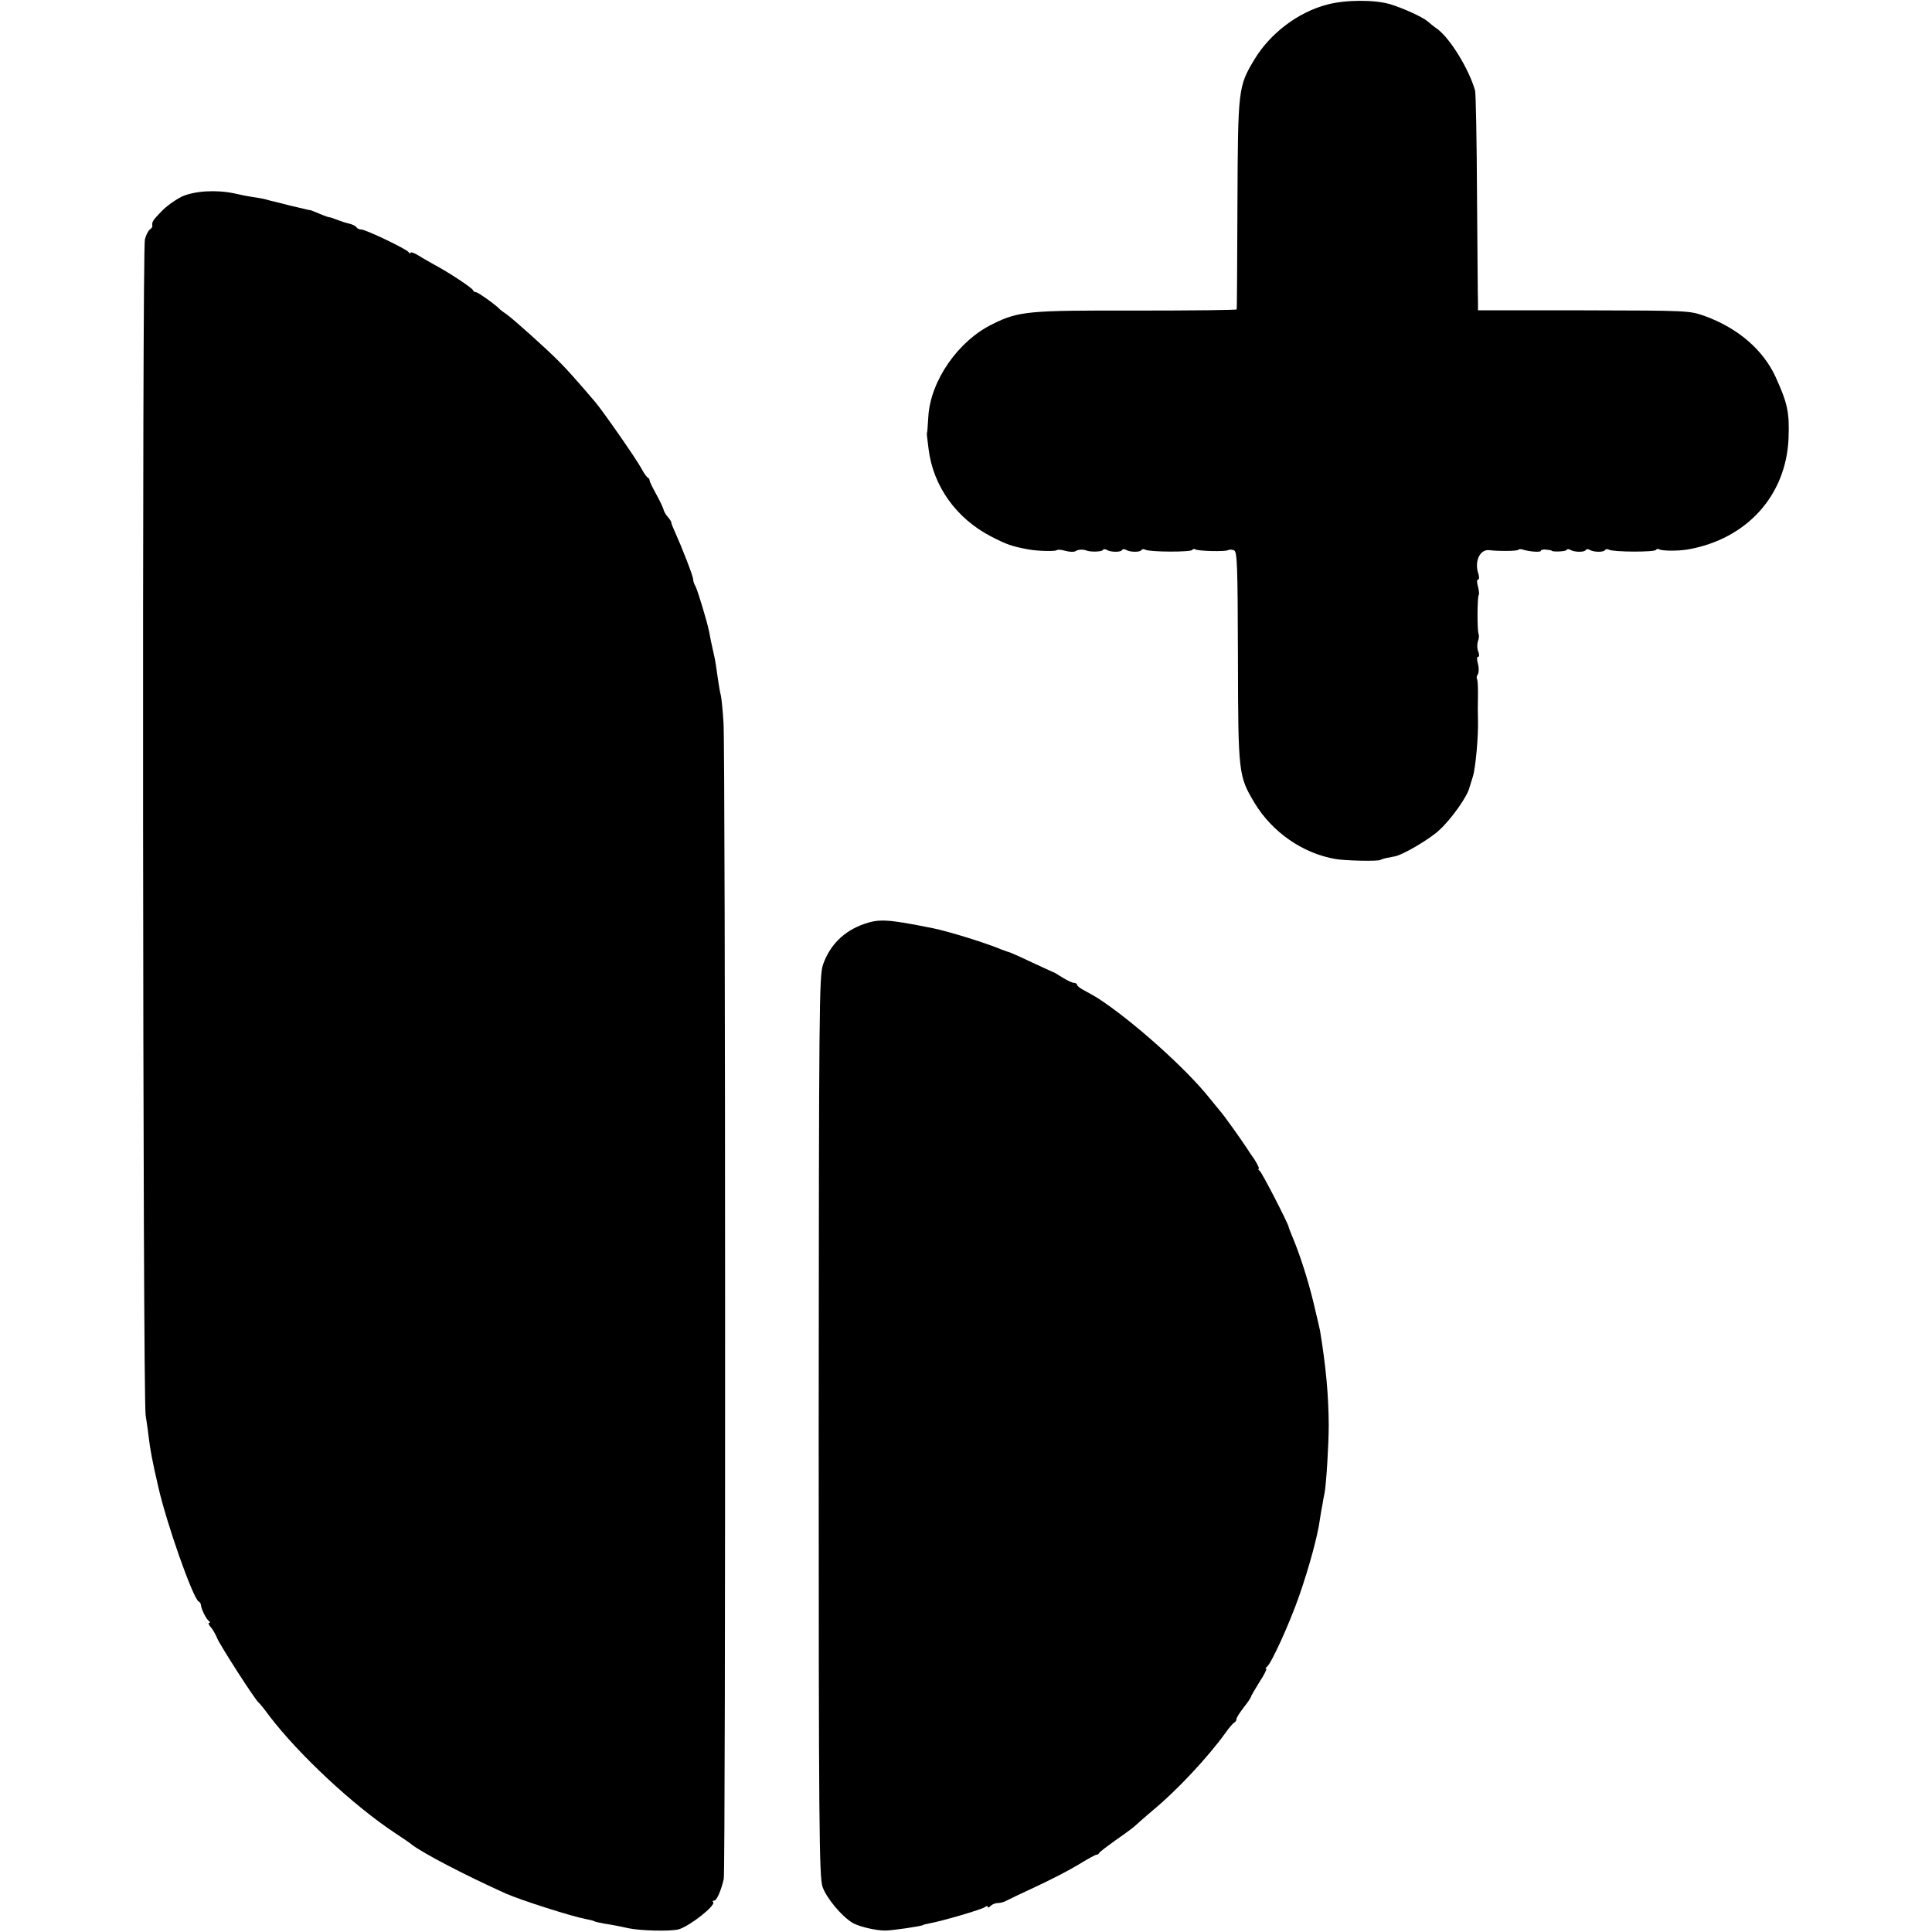
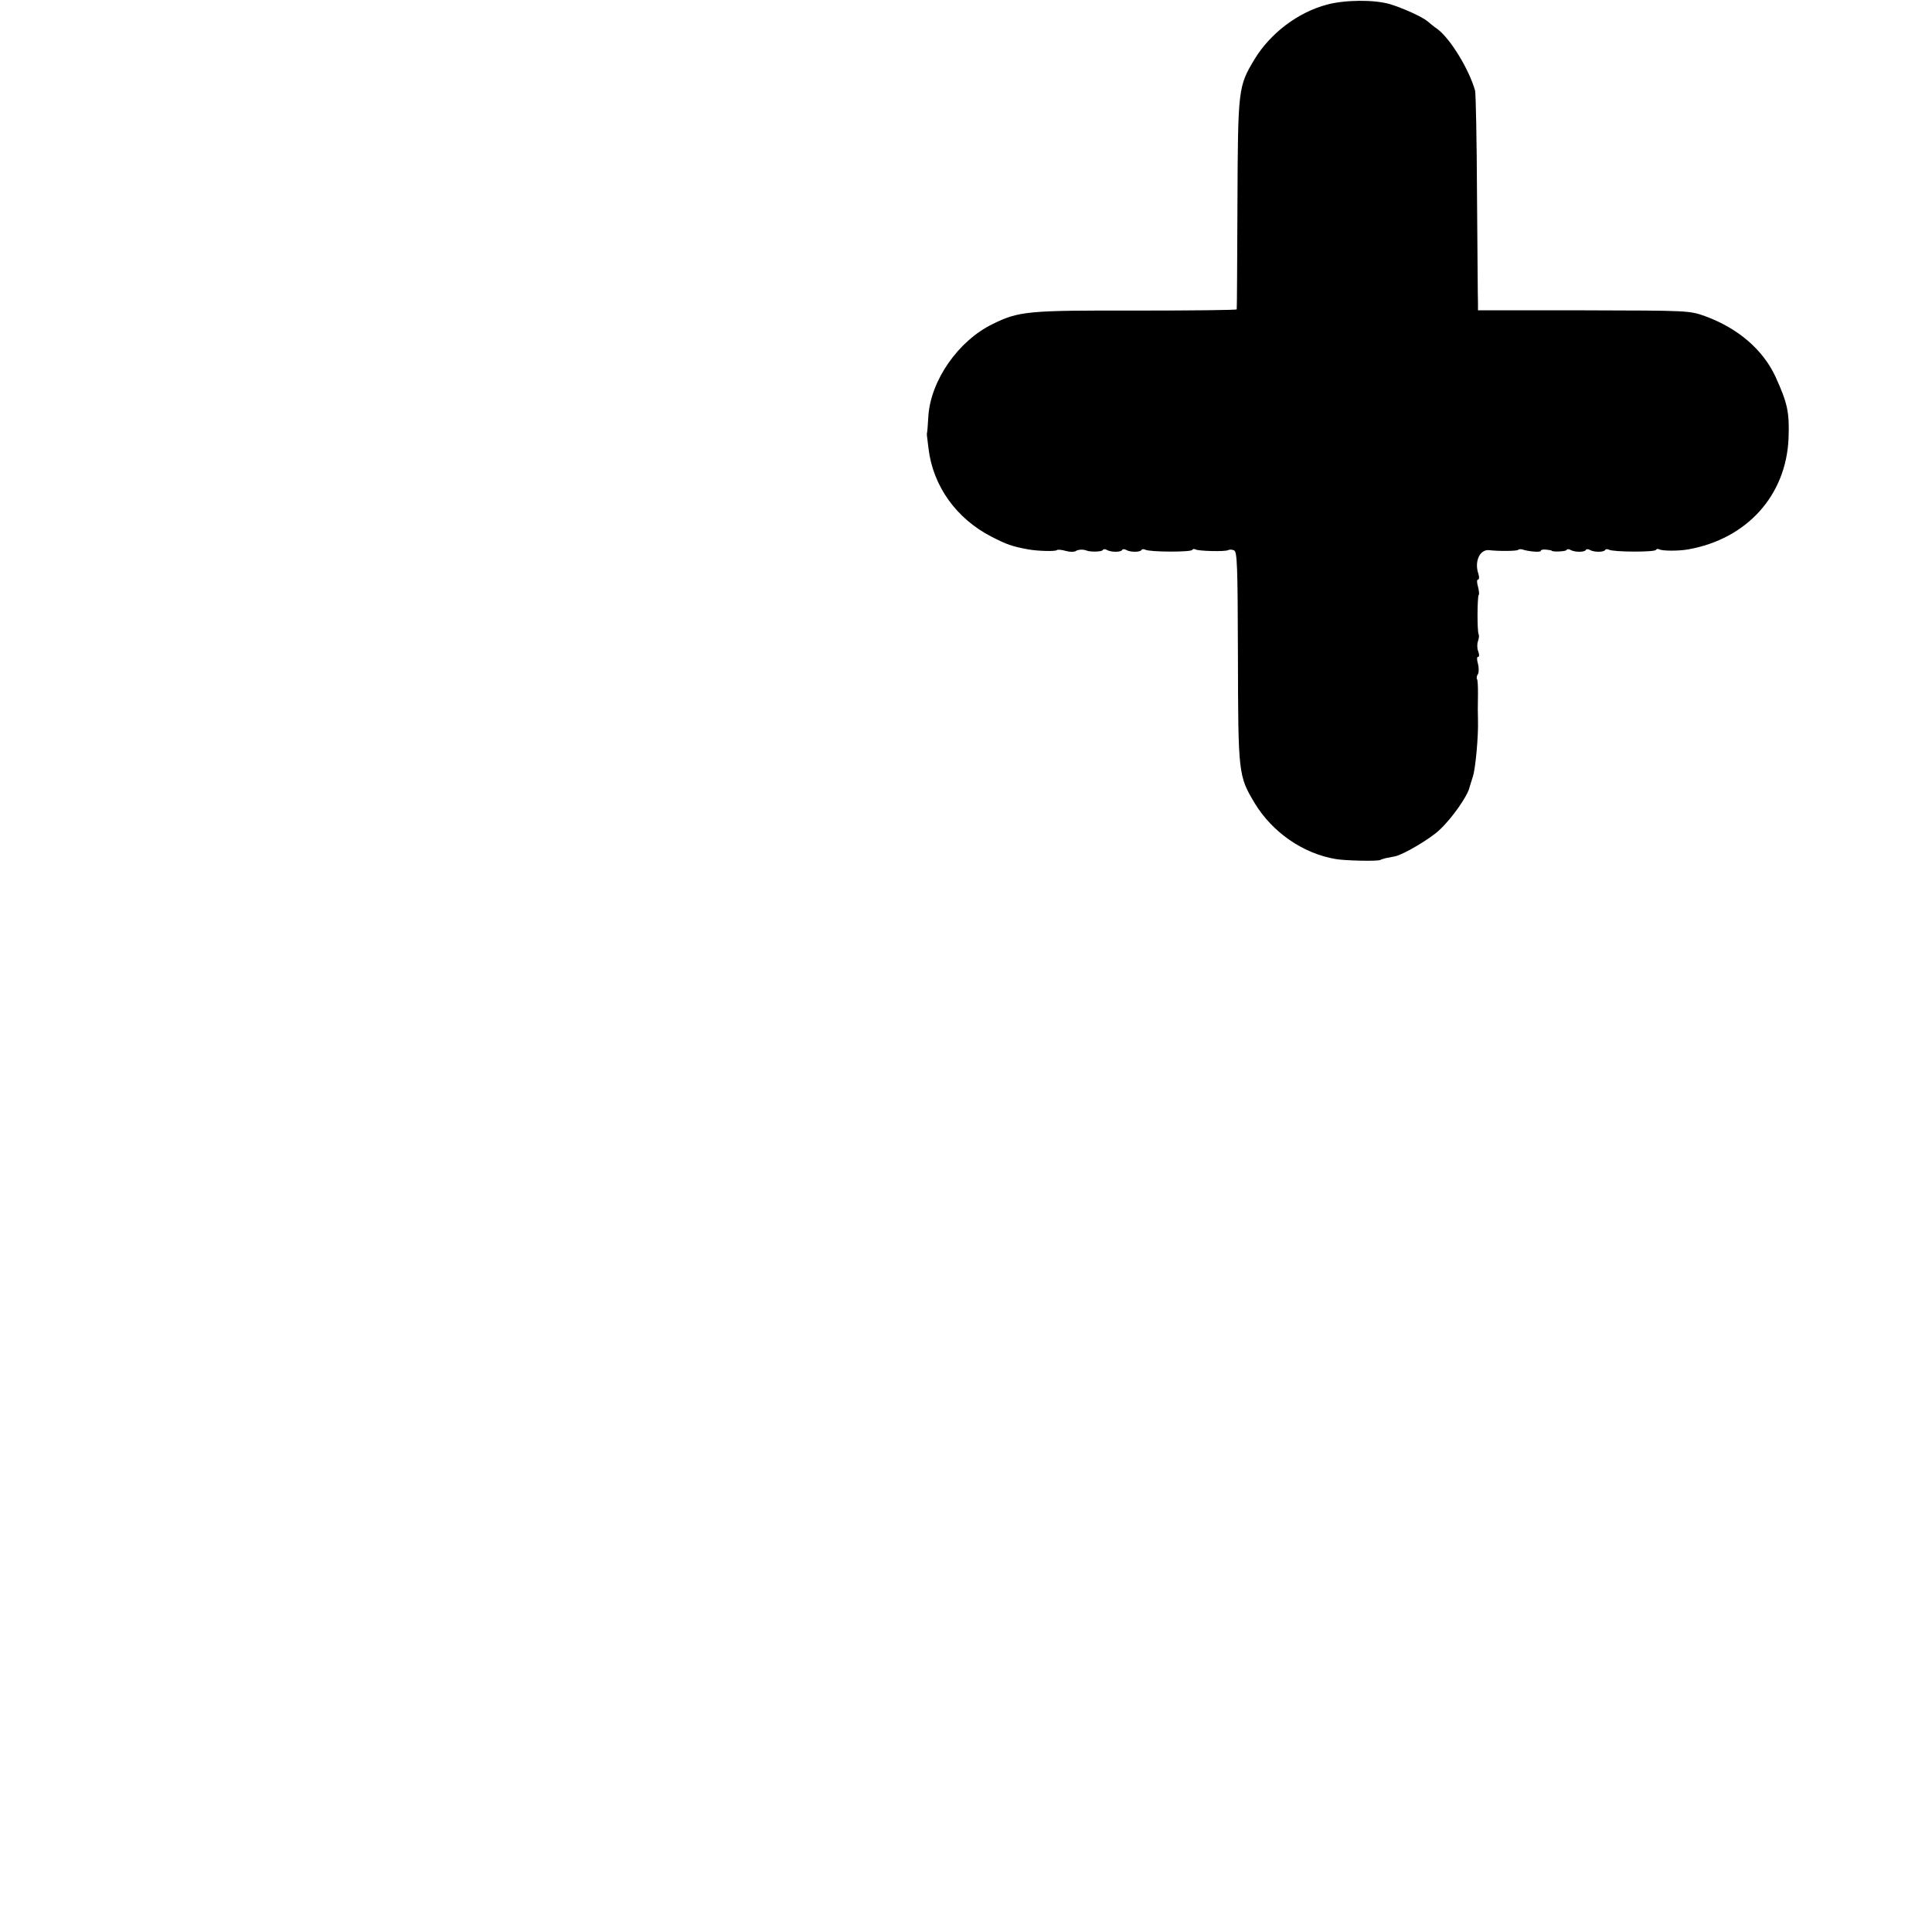
<svg xmlns="http://www.w3.org/2000/svg" version="1.0" width="800pt" height="800pt" viewBox="0 0 800 800" preserveAspectRatio="xMidYMid meet">
  <g transform="translate(0,800) scale(0.1,-0.1)" fill="#000000" stroke="none">
    <path d="M5495 7981 c-121 -32 -235 -119 -300 -226 -68 -113 -69 -121 -71 -600 -1 -236 -2 -433 -3 -436 0 -3 -186 -5 -413 -5 -452 1 -489 -2 -598 -56 -142 -69 -257 -234 -266 -383 -2 -33 -4 -62 -5 -65 -2 -7 -2 -7 6 -69 19 -155 116 -289 260 -363 64 -33 84 -40 153 -53 40 -7 111 -9 118 -3 3 3 19 2 36 -3 18 -5 36 -5 42 -1 10 7 32 8 46 2 16 -6 62 -5 66 2 3 5 10 5 17 1 16 -10 58 -10 63 -1 3 5 10 5 17 1 16 -10 58 -10 63 -1 3 5 10 5 16 2 16 -10 189 -11 195 -1 2 4 8 5 13 2 12 -7 124 -10 135 -3 6 3 17 3 25 -1 13 -5 15 -63 16 -441 1 -484 2 -493 69 -605 73 -121 200 -209 335 -232 39 -7 174 -10 185 -4 6 3 19 7 30 9 11 2 25 5 31 6 33 6 145 72 183 108 51 46 119 143 126 178 1 3 7 23 14 45 11 35 23 166 21 233 -1 32 -1 51 0 110 0 29 -1 56 -4 60 -3 5 -1 14 4 21 4 8 4 27 0 42 -5 17 -5 29 0 29 6 0 6 10 1 23 -5 12 -5 31 -1 42 4 11 5 24 3 28 -7 11 -6 157 0 163 3 3 1 19 -3 35 -5 17 -5 29 0 29 5 0 6 10 2 23 -18 51 5 102 43 99 43 -5 116 -4 121 1 3 3 11 4 17 2 27 -9 77 -13 77 -6 0 4 10 7 23 5 12 -1 22 -3 22 -4 0 -6 57 -4 61 2 3 5 10 5 17 1 16 -10 58 -10 63 -1 3 5 10 5 17 1 16 -10 58 -10 63 -1 3 5 10 5 16 2 16 -10 189 -11 195 -1 2 4 8 5 12 3 12 -8 82 -8 121 -1 243 43 406 223 416 460 4 108 -4 145 -54 255 -52 112 -155 201 -292 251 -65 23 -67 23 -502 24 l-438 0 0 30 c-1 16 -2 217 -4 445 -1 228 -5 424 -8 435 -25 88 -102 214 -155 254 -16 11 -34 26 -42 33 -23 19 -103 55 -156 71 -66 19 -185 18 -260 -2z" />
-     <path d="M753 7186 c-26 -13 -65 -40 -85 -62 -35 -36 -40 -43 -37 -60 0 -4 -4 -10 -10 -14 -6 -3 -16 -22 -21 -41 -12 -41 -9 -4784 3 -4869 5 -30 10 -68 12 -85 7 -59 15 -102 40 -210 34 -152 143 -460 167 -476 6 -3 10 -10 10 -15 1 -16 22 -59 33 -66 5 -4 6 -8 1 -8 -5 0 -2 -8 7 -18 8 -9 20 -30 26 -45 11 -28 158 -257 172 -267 4 -3 24 -27 44 -55 122 -160 349 -372 522 -486 32 -21 63 -42 68 -47 45 -35 219 -126 390 -203 64 -28 271 -94 329 -105 16 -3 33 -7 36 -9 4 -3 25 -7 46 -11 22 -3 64 -11 94 -18 51 -11 175 -14 210 -5 46 13 156 100 143 113 -4 3 -2 6 4 6 11 0 29 42 40 90 8 34 7 4673 -1 4785 -3 50 -8 101 -11 115 -4 14 -8 41 -11 60 -9 64 -12 85 -18 110 -9 39 -16 73 -20 96 -8 40 -47 169 -56 186 -6 10 -10 23 -10 30 0 13 -47 133 -75 195 -8 17 -15 34 -15 39 0 4 -7 15 -16 25 -8 9 -16 23 -17 31 -2 7 -15 35 -30 62 -15 27 -27 52 -27 56 0 5 -3 10 -7 12 -5 2 -17 19 -27 38 -23 42 -156 233 -191 275 -69 81 -123 142 -151 169 -48 49 -192 178 -217 195 -12 8 -24 17 -27 20 -15 17 -90 71 -99 71 -5 0 -11 4 -13 9 -3 9 -101 74 -158 104 -19 11 -50 28 -67 39 -18 11 -33 16 -33 11 0 -4 -4 -3 -8 3 -9 13 -178 94 -197 94 -8 0 -16 4 -19 9 -3 5 -17 12 -30 15 -14 3 -38 11 -53 17 -15 6 -29 10 -31 10 -1 -1 -18 5 -37 13 -20 9 -38 15 -40 16 -3 0 -6 0 -7 1 -2 0 -10 2 -18 4 -8 2 -35 8 -60 14 -25 7 -53 13 -63 16 -10 2 -26 6 -35 9 -9 3 -34 7 -54 10 -21 3 -56 10 -77 15 -74 16 -165 11 -218 -13z" />
-     <path d="M3578 4174 c-83 -29 -141 -86 -170 -168 -16 -48 -17 -161 -18 -1912 0 -1659 2 -1866 16 -1907 16 -46 78 -121 124 -149 25 -15 95 -32 135 -32 30 0 151 18 158 23 1 2 13 4 27 7 50 9 215 57 228 67 6 5 12 6 12 1 0 -4 5 -3 12 4 7 7 20 12 30 12 10 0 26 4 36 10 9 5 64 31 122 58 58 27 136 67 174 90 37 23 72 42 76 42 5 0 10 3 12 8 2 4 35 29 73 56 39 27 75 54 80 60 6 6 37 33 70 61 97 80 228 220 299 319 16 23 33 42 38 44 4 2 8 8 8 14 0 6 14 27 30 48 17 21 30 41 30 44 0 3 16 30 35 61 20 30 32 55 28 55 -4 0 -3 4 3 8 18 13 94 180 134 295 41 118 76 247 85 313 3 21 8 50 11 64 2 14 6 36 9 49 7 39 17 200 17 281 -1 124 -11 237 -36 390 -3 15 -6 27 -28 120 -21 87 -56 198 -89 275 -7 17 -13 32 -13 35 -4 18 -111 226 -120 232 -6 4 -8 8 -4 8 4 0 -4 17 -17 38 -14 20 -30 44 -35 52 -21 32 -95 136 -105 146 -5 7 -26 31 -45 55 -96 122 -323 325 -466 417 -10 6 -34 20 -51 29 -18 9 -33 20 -33 25 0 4 -6 8 -12 8 -7 0 -29 10 -48 22 -19 12 -37 23 -40 23 -3 1 -41 19 -85 39 -44 21 -84 39 -90 41 -5 1 -23 8 -40 14 -61 26 -220 75 -280 87 -189 38 -224 40 -287 18z" />
  </g>
</svg>